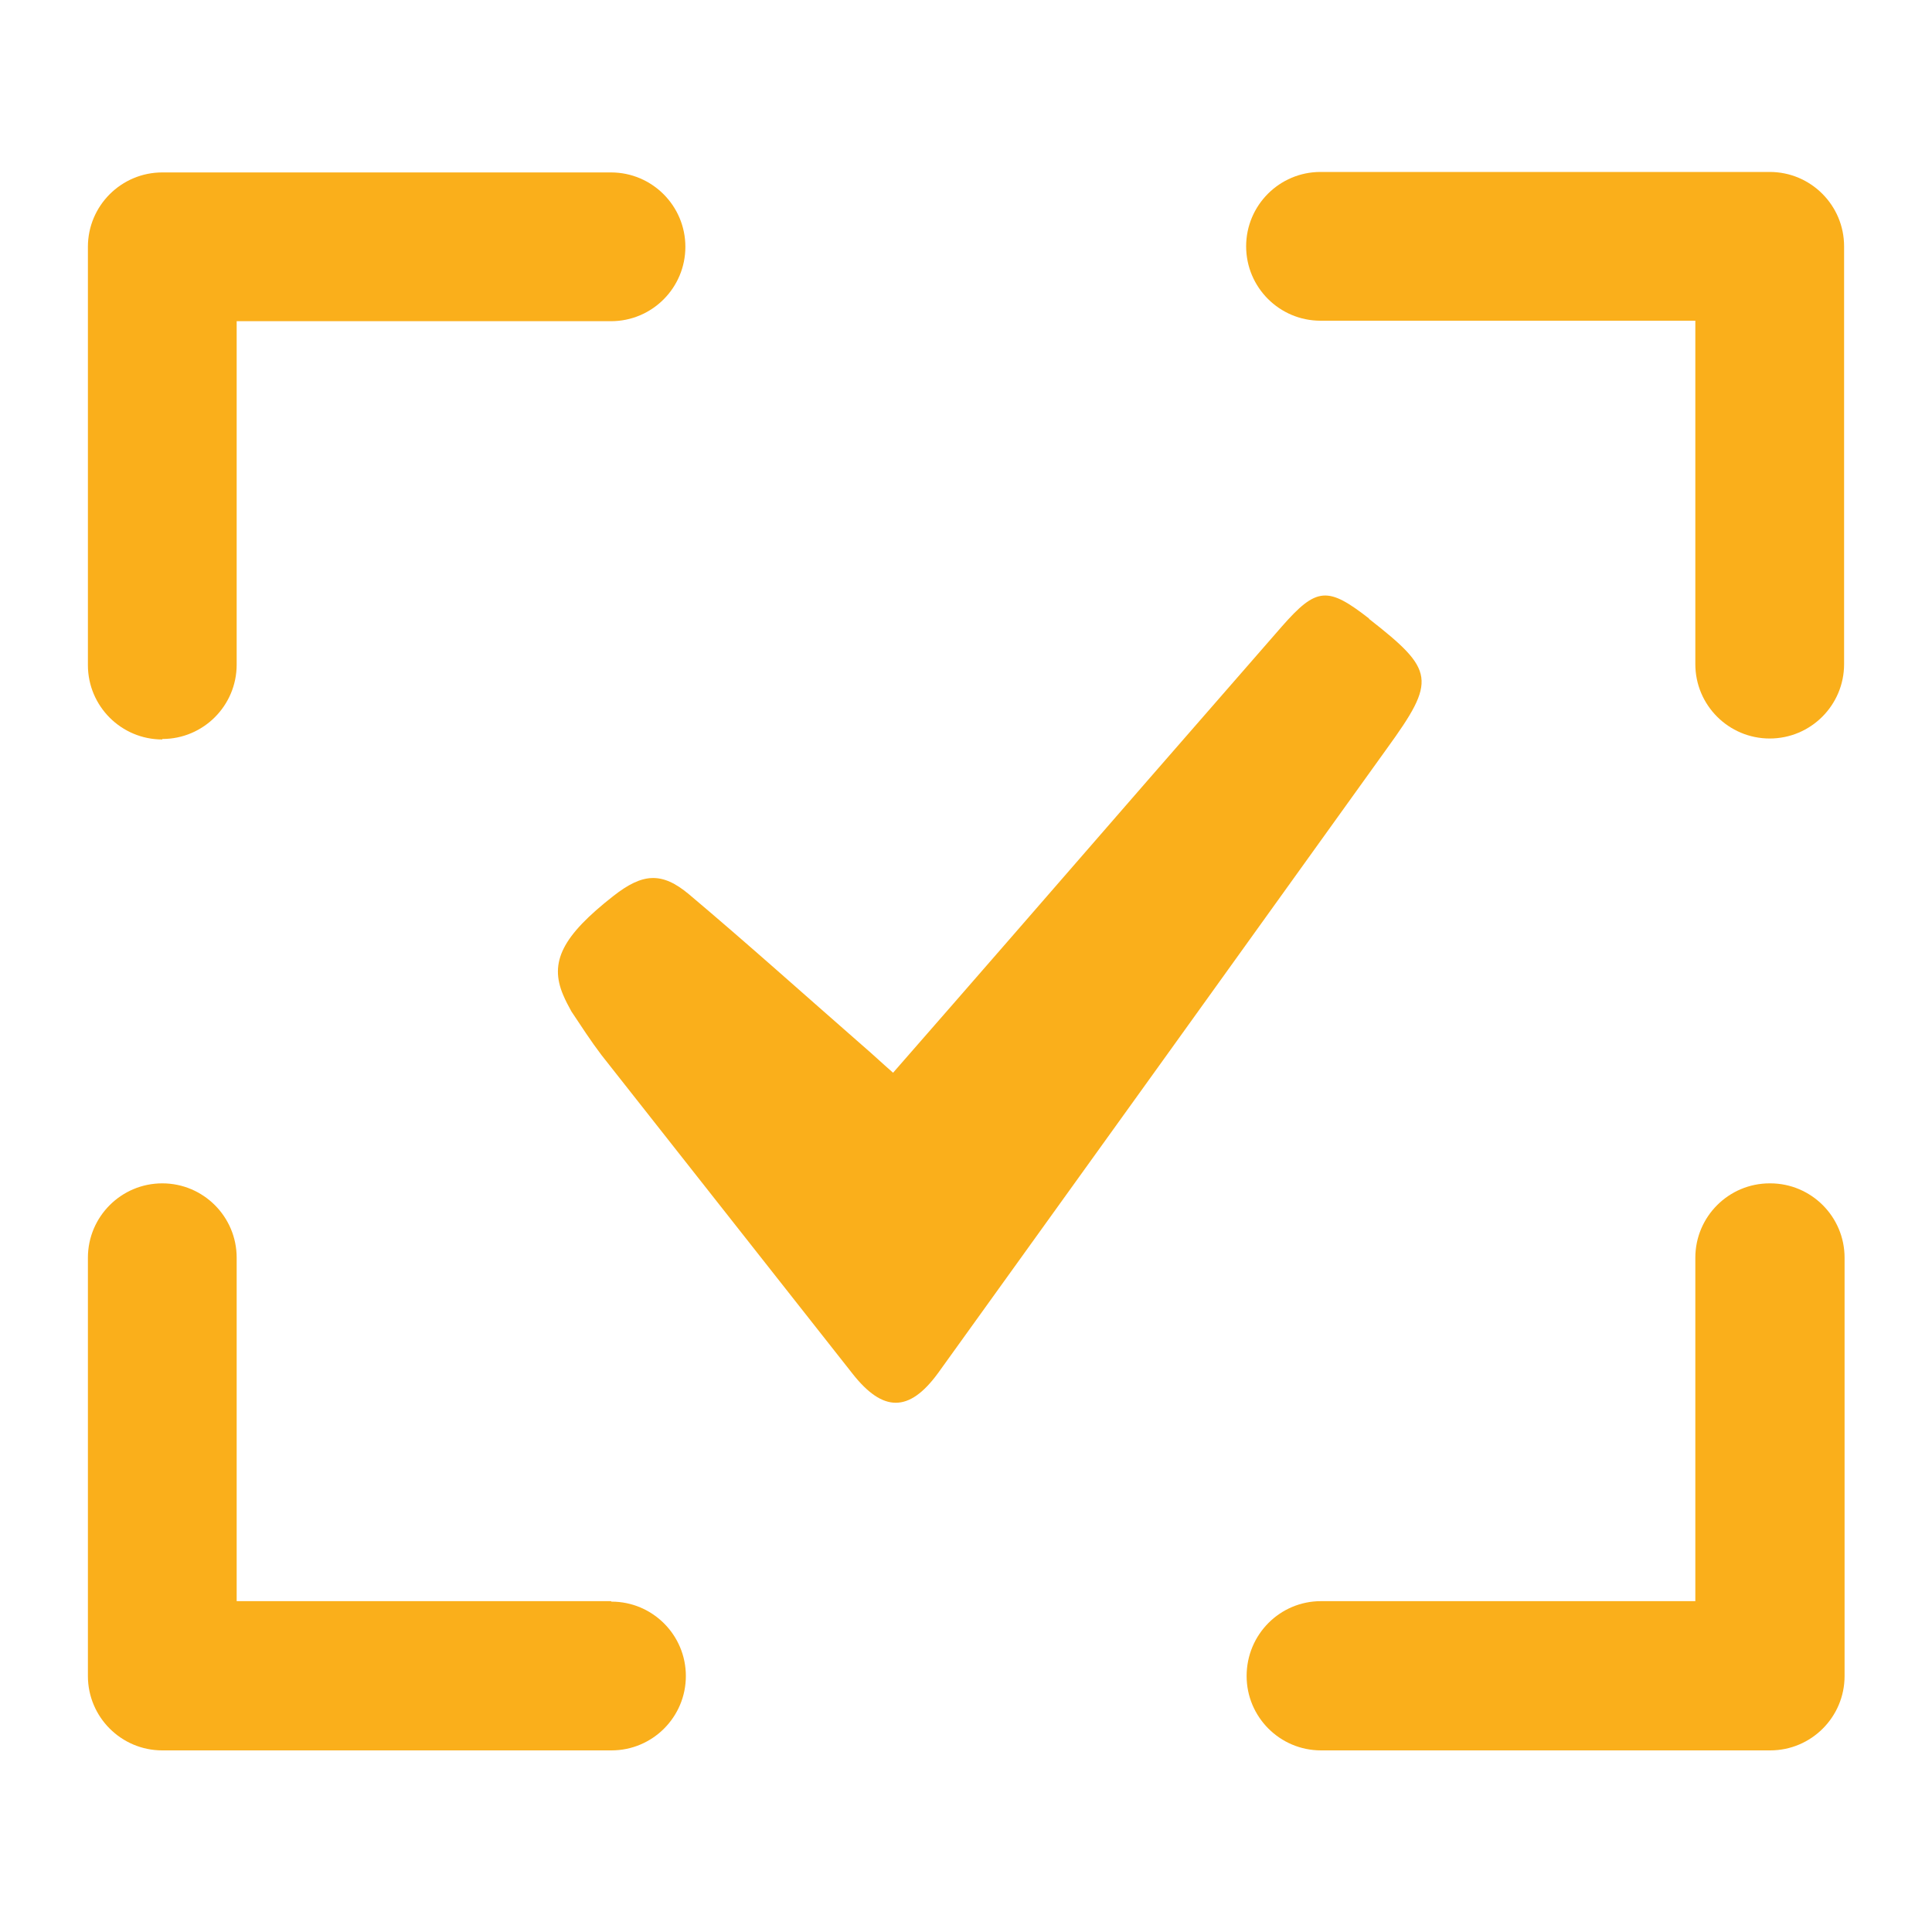
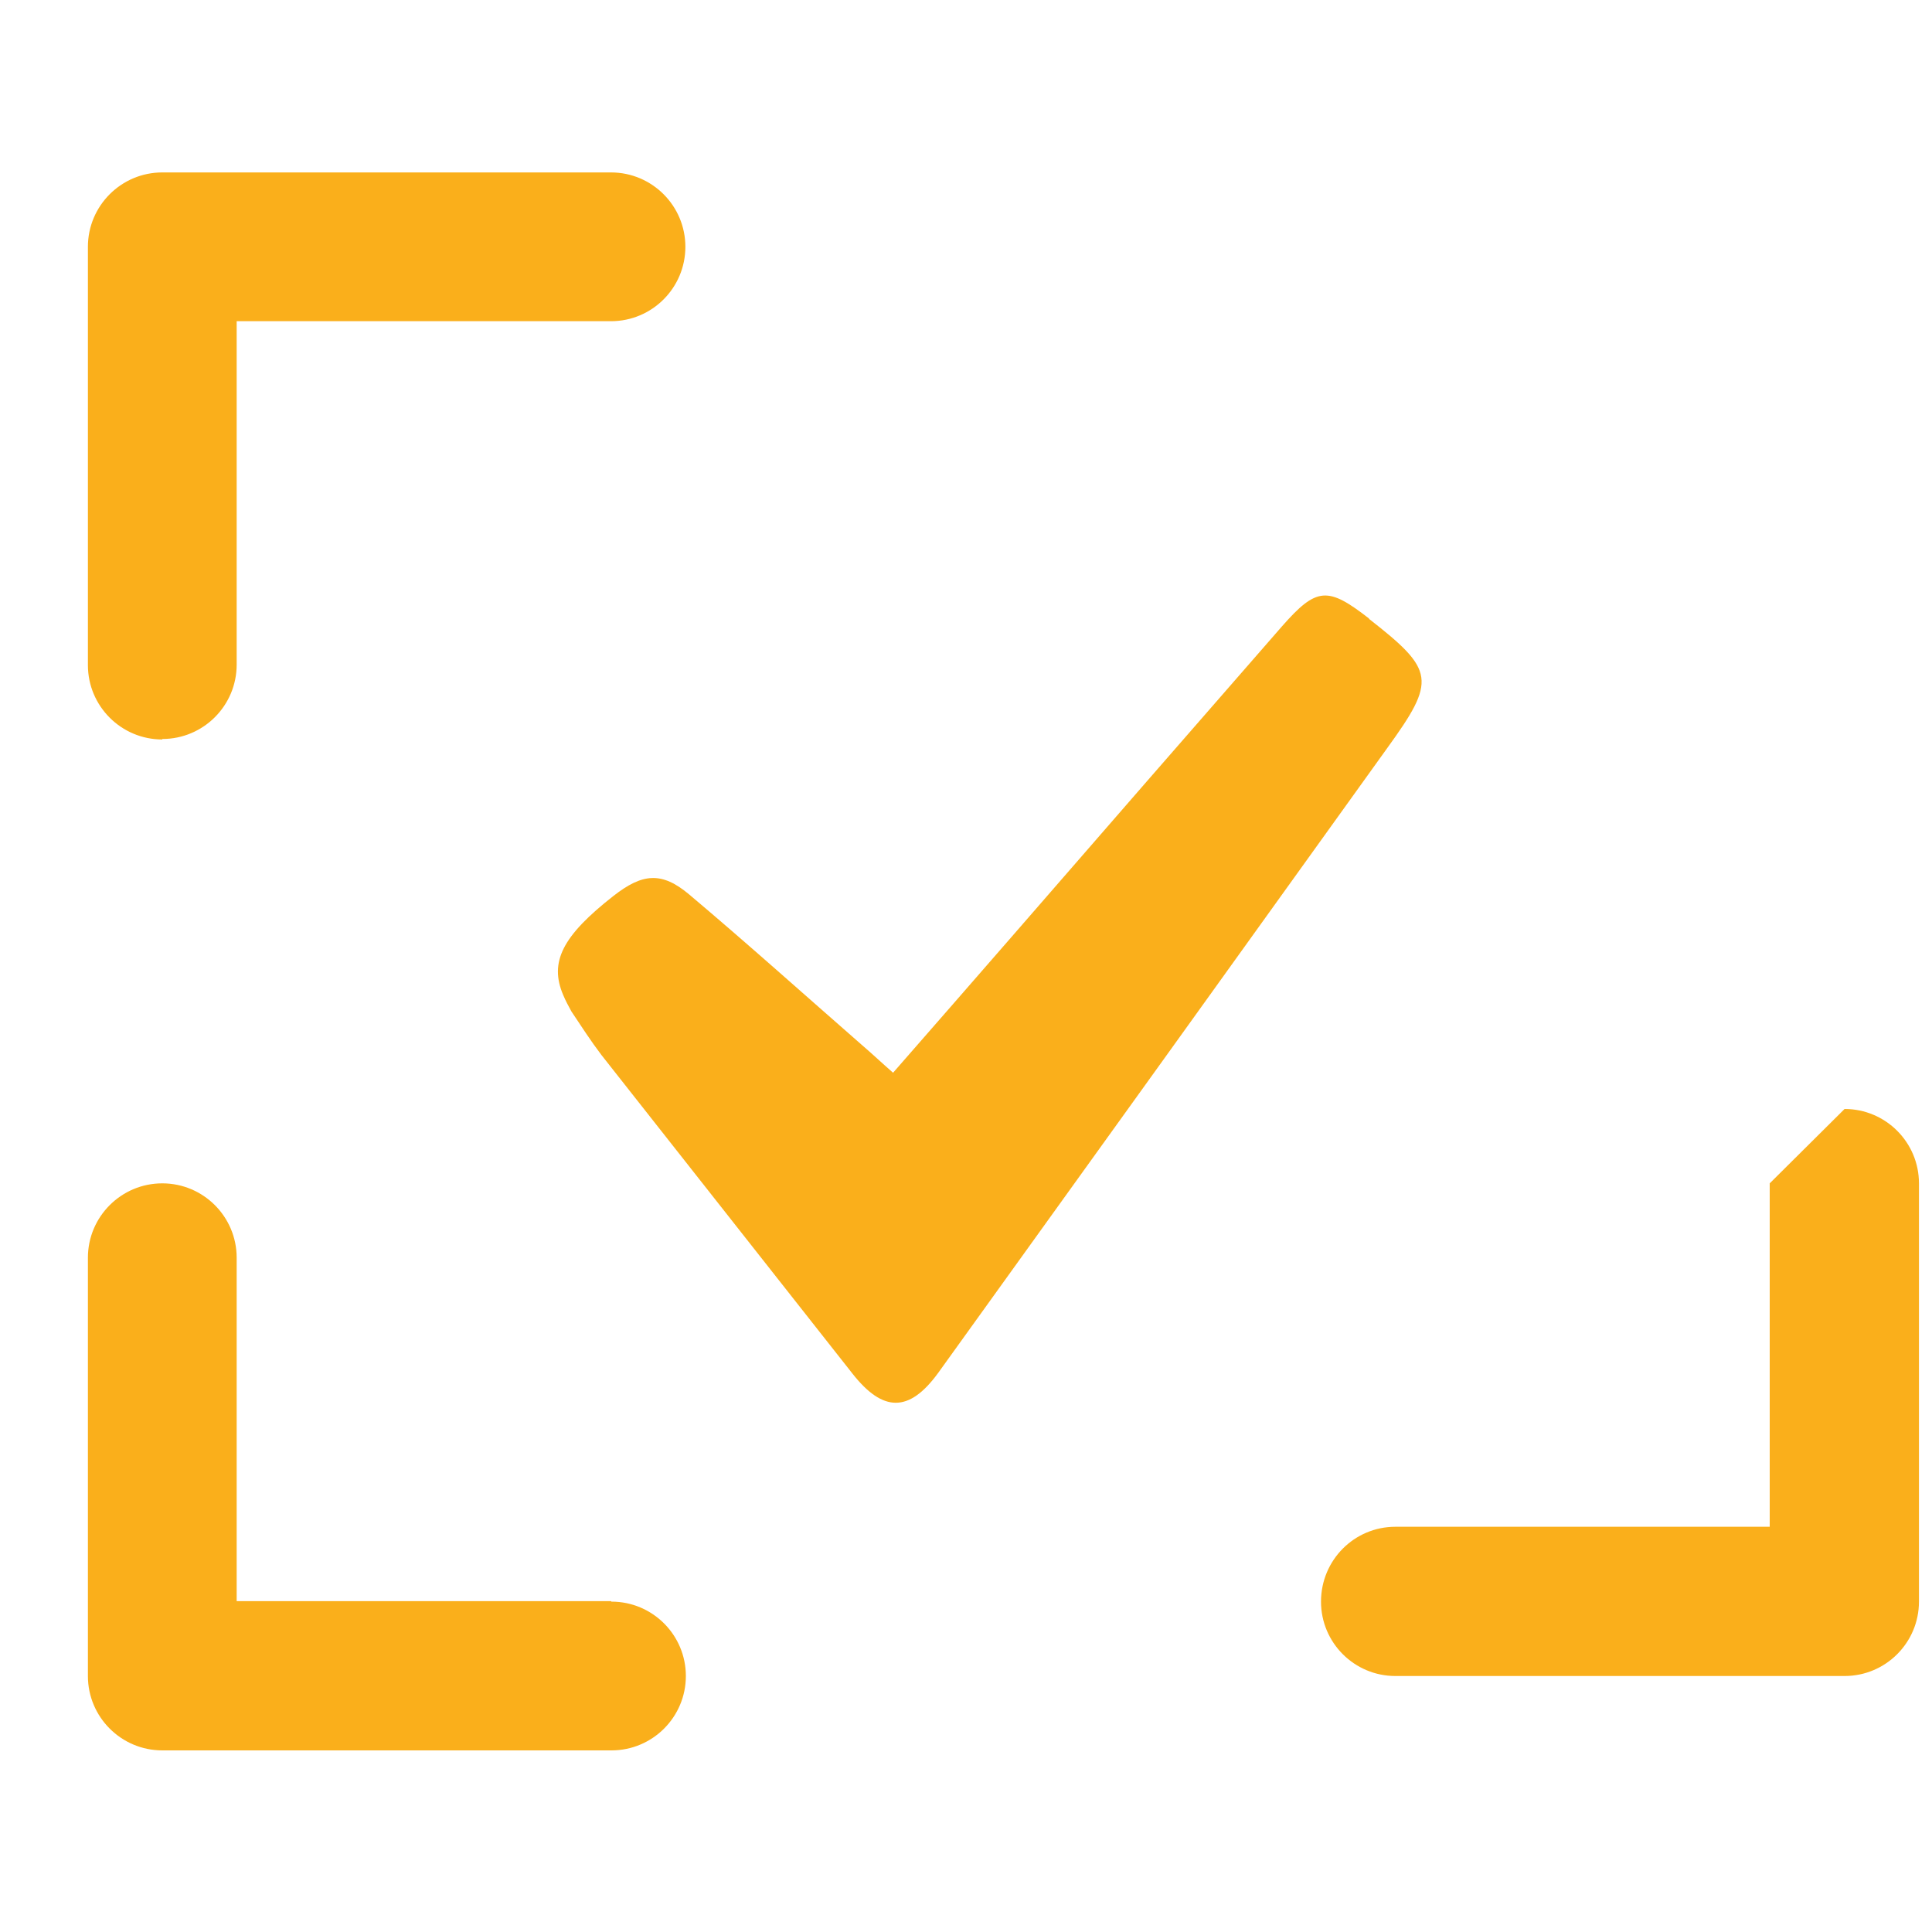
<svg xmlns="http://www.w3.org/2000/svg" id="a" width="40" height="40" viewBox="0 0 40 40">
  <g id="b">
    <g id="c">
      <path id="d" d="M3.36,15.3c.85,0,1.54-.69,1.54-1.54v-7.11h7.75c.85,0,1.54-.69,1.54-1.54s-.69-1.54-1.54-1.54H3.36c-.85,0-1.54.69-1.54,1.54v8.66c0,.85.69,1.54,1.54,1.54" fill="#faaf1b" />
-       <path id="e" d="M27.35,6.64h7.75v7.11c0,.85.69,1.54,1.54,1.54s1.54-.69,1.54-1.54V5.1c0-.85-.69-1.54-1.54-1.54h-9.3c-.85,0-1.54.69-1.54,1.54s.69,1.54,1.54,1.54" fill="#faaf1b" />
      <path id="f" d="M12.65,33.15h-7.75v-7.11c0-.85-.69-1.54-1.54-1.54s-1.54.69-1.54,1.54v8.66c0,.85.69,1.54,1.54,1.54h9.3c.85,0,1.54-.69,1.54-1.54s-.69-1.54-1.54-1.54" fill="#faaf1b" />
-       <path id="g" d="M36.64,24.5c-.85,0-1.54.69-1.54,1.54v7.11h-7.75c-.85,0-1.54.69-1.54,1.55,0,.85.69,1.54,1.54,1.54h9.3c.85,0,1.54-.69,1.54-1.54v-8.66c0-.85-.69-1.54-1.54-1.54" fill="#faaf1b" />
+       <path id="g" d="M36.64,24.5v7.11h-7.75c-.85,0-1.54.69-1.54,1.55,0,.85.69,1.54,1.54,1.54h9.3c.85,0,1.54-.69,1.54-1.54v-8.66c0-.85-.69-1.54-1.54-1.54" fill="#faaf1b" />
      <path id="h" d="M28.35,12.81c-.86-.67-1.09-.66-1.81.16-1.87,2.14-3.73,4.28-5.59,6.42-.81.93-1.62,1.86-2.46,2.82-.24-.21-.43-.39-.64-.57-1.19-1.04-2.37-2.1-3.58-3.12-.57-.48-.97-.44-1.57.03-1.06.83-1.33,1.37-1.04,2.05.05.12.11.23.17.34.2.3.4.61.62.9,1.73,2.2,3.47,4.4,5.2,6.6.63.8,1.17.81,1.77-.01,3.1-4.31,6.2-8.62,9.3-12.94,1.02-1.41.99-1.61-.38-2.68" fill="#faaf1b" />
    </g>
  </g>
</svg>